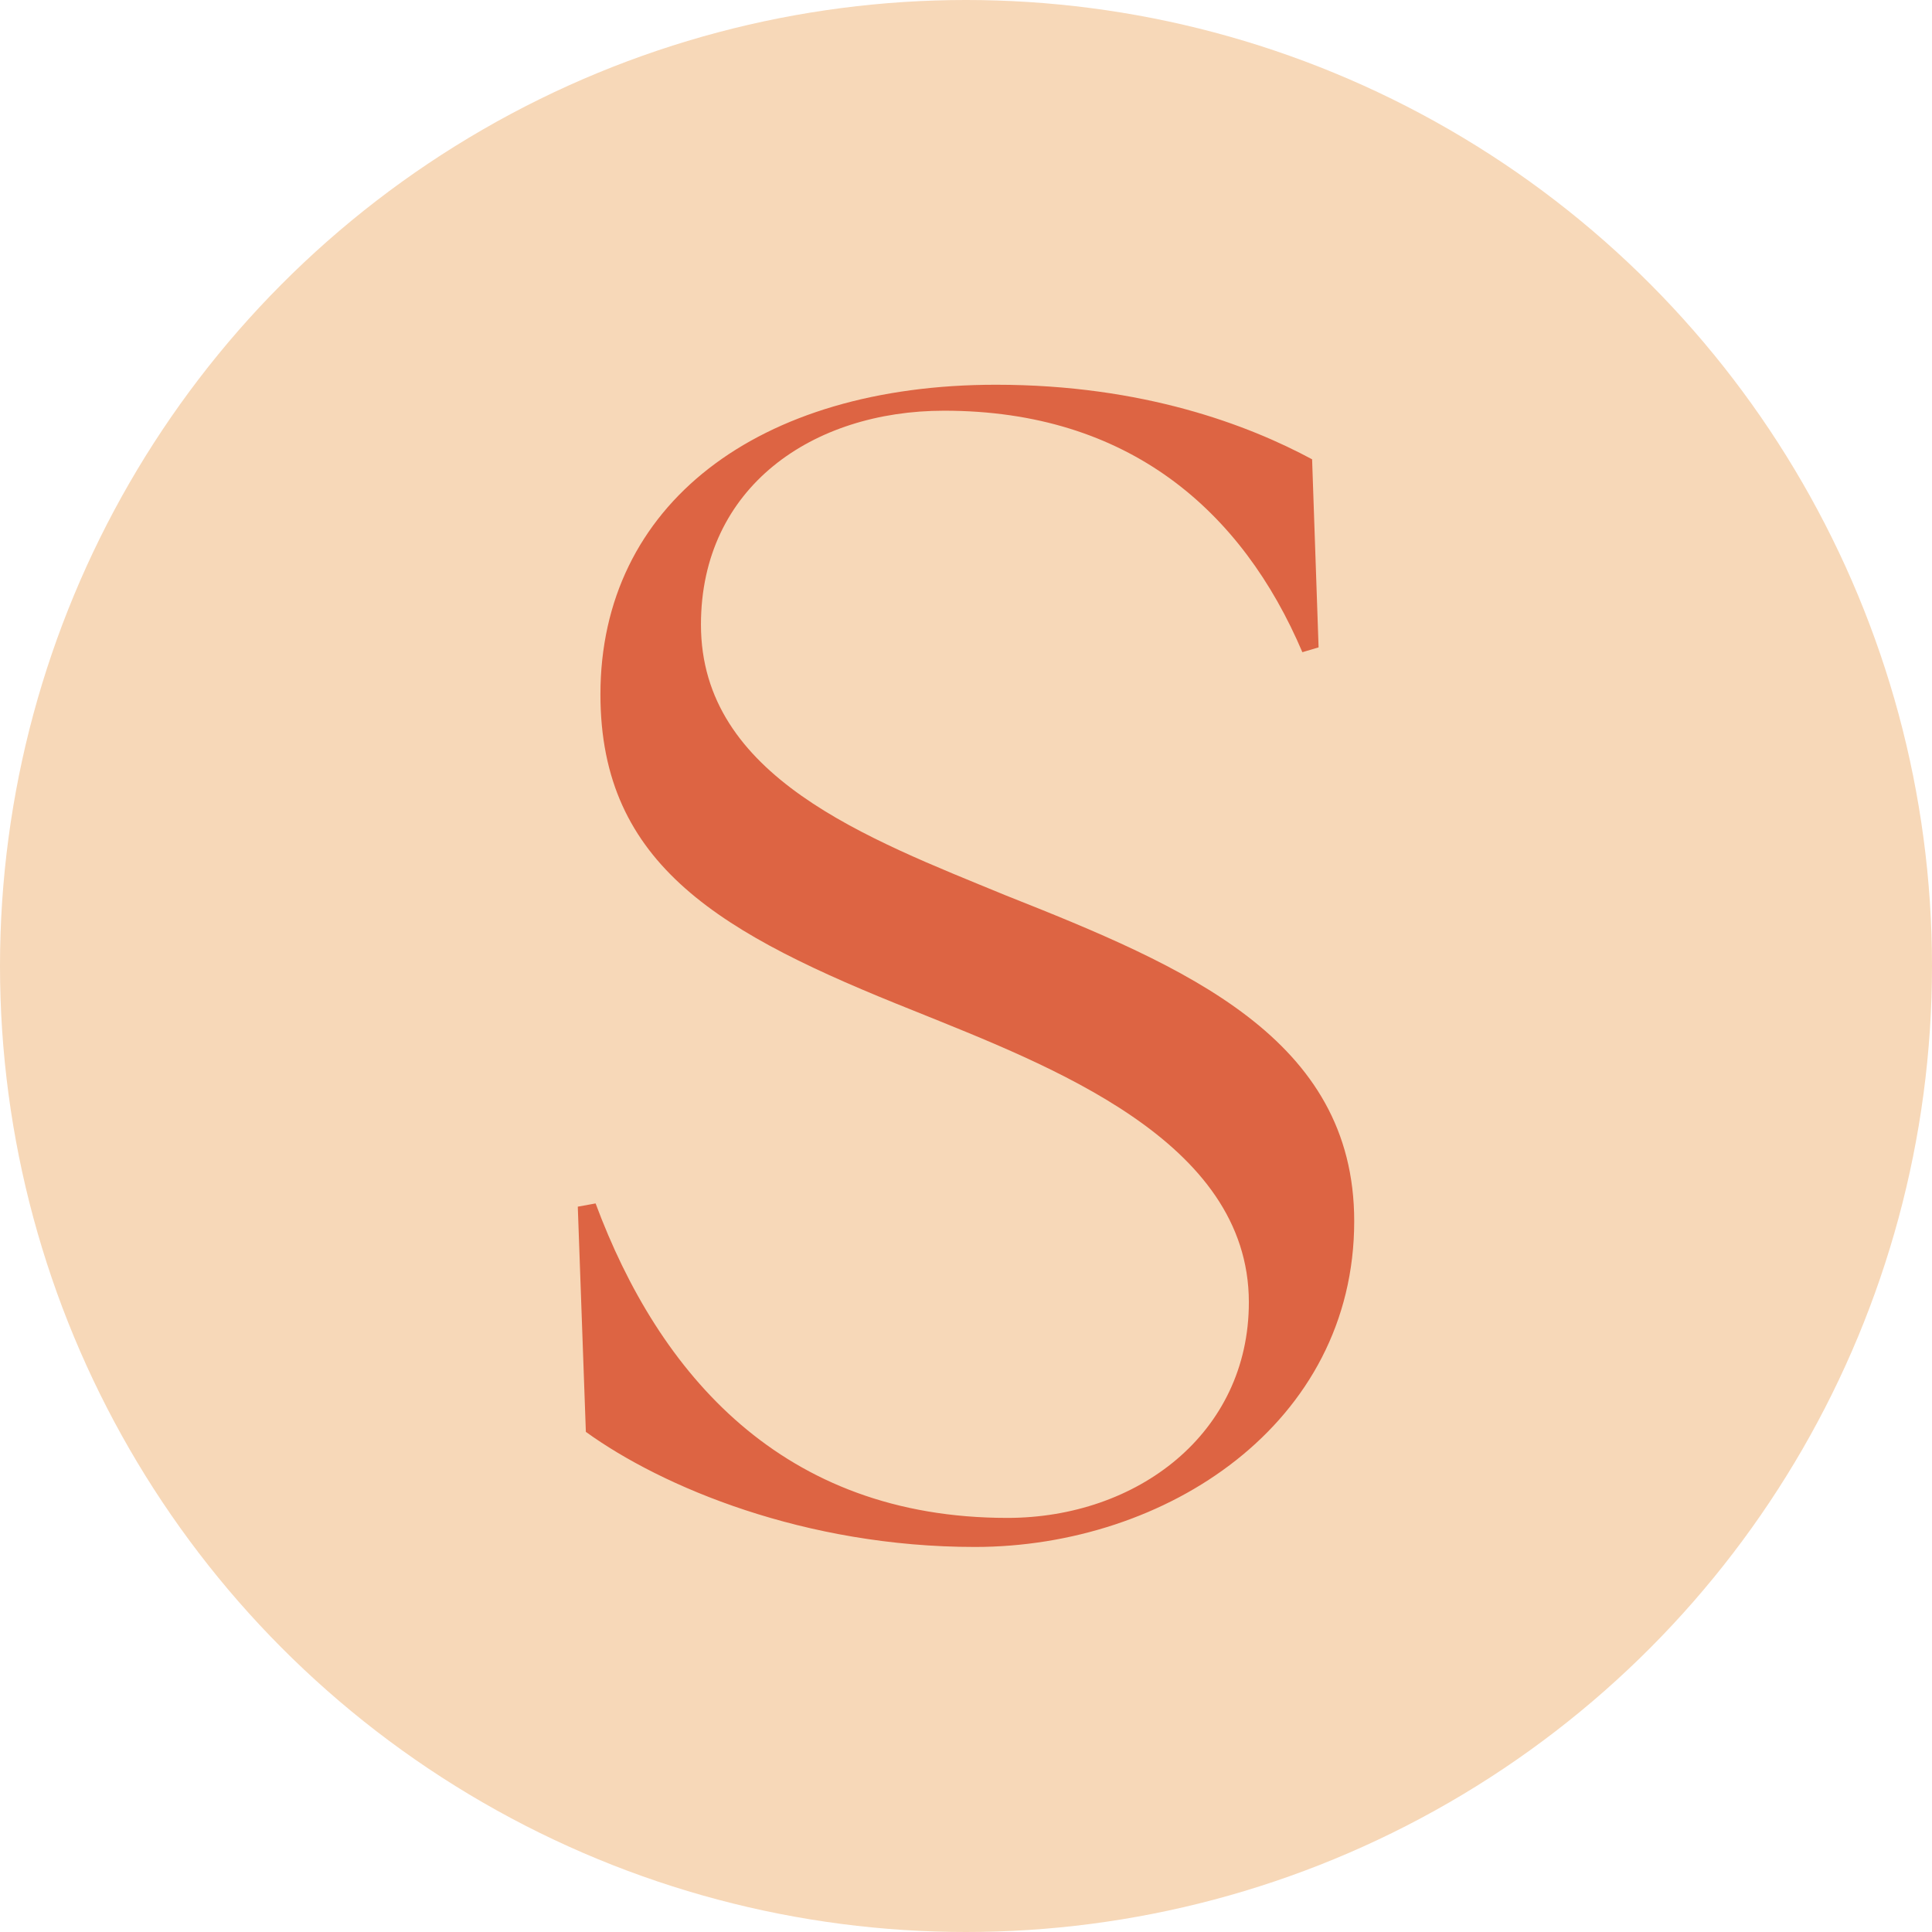
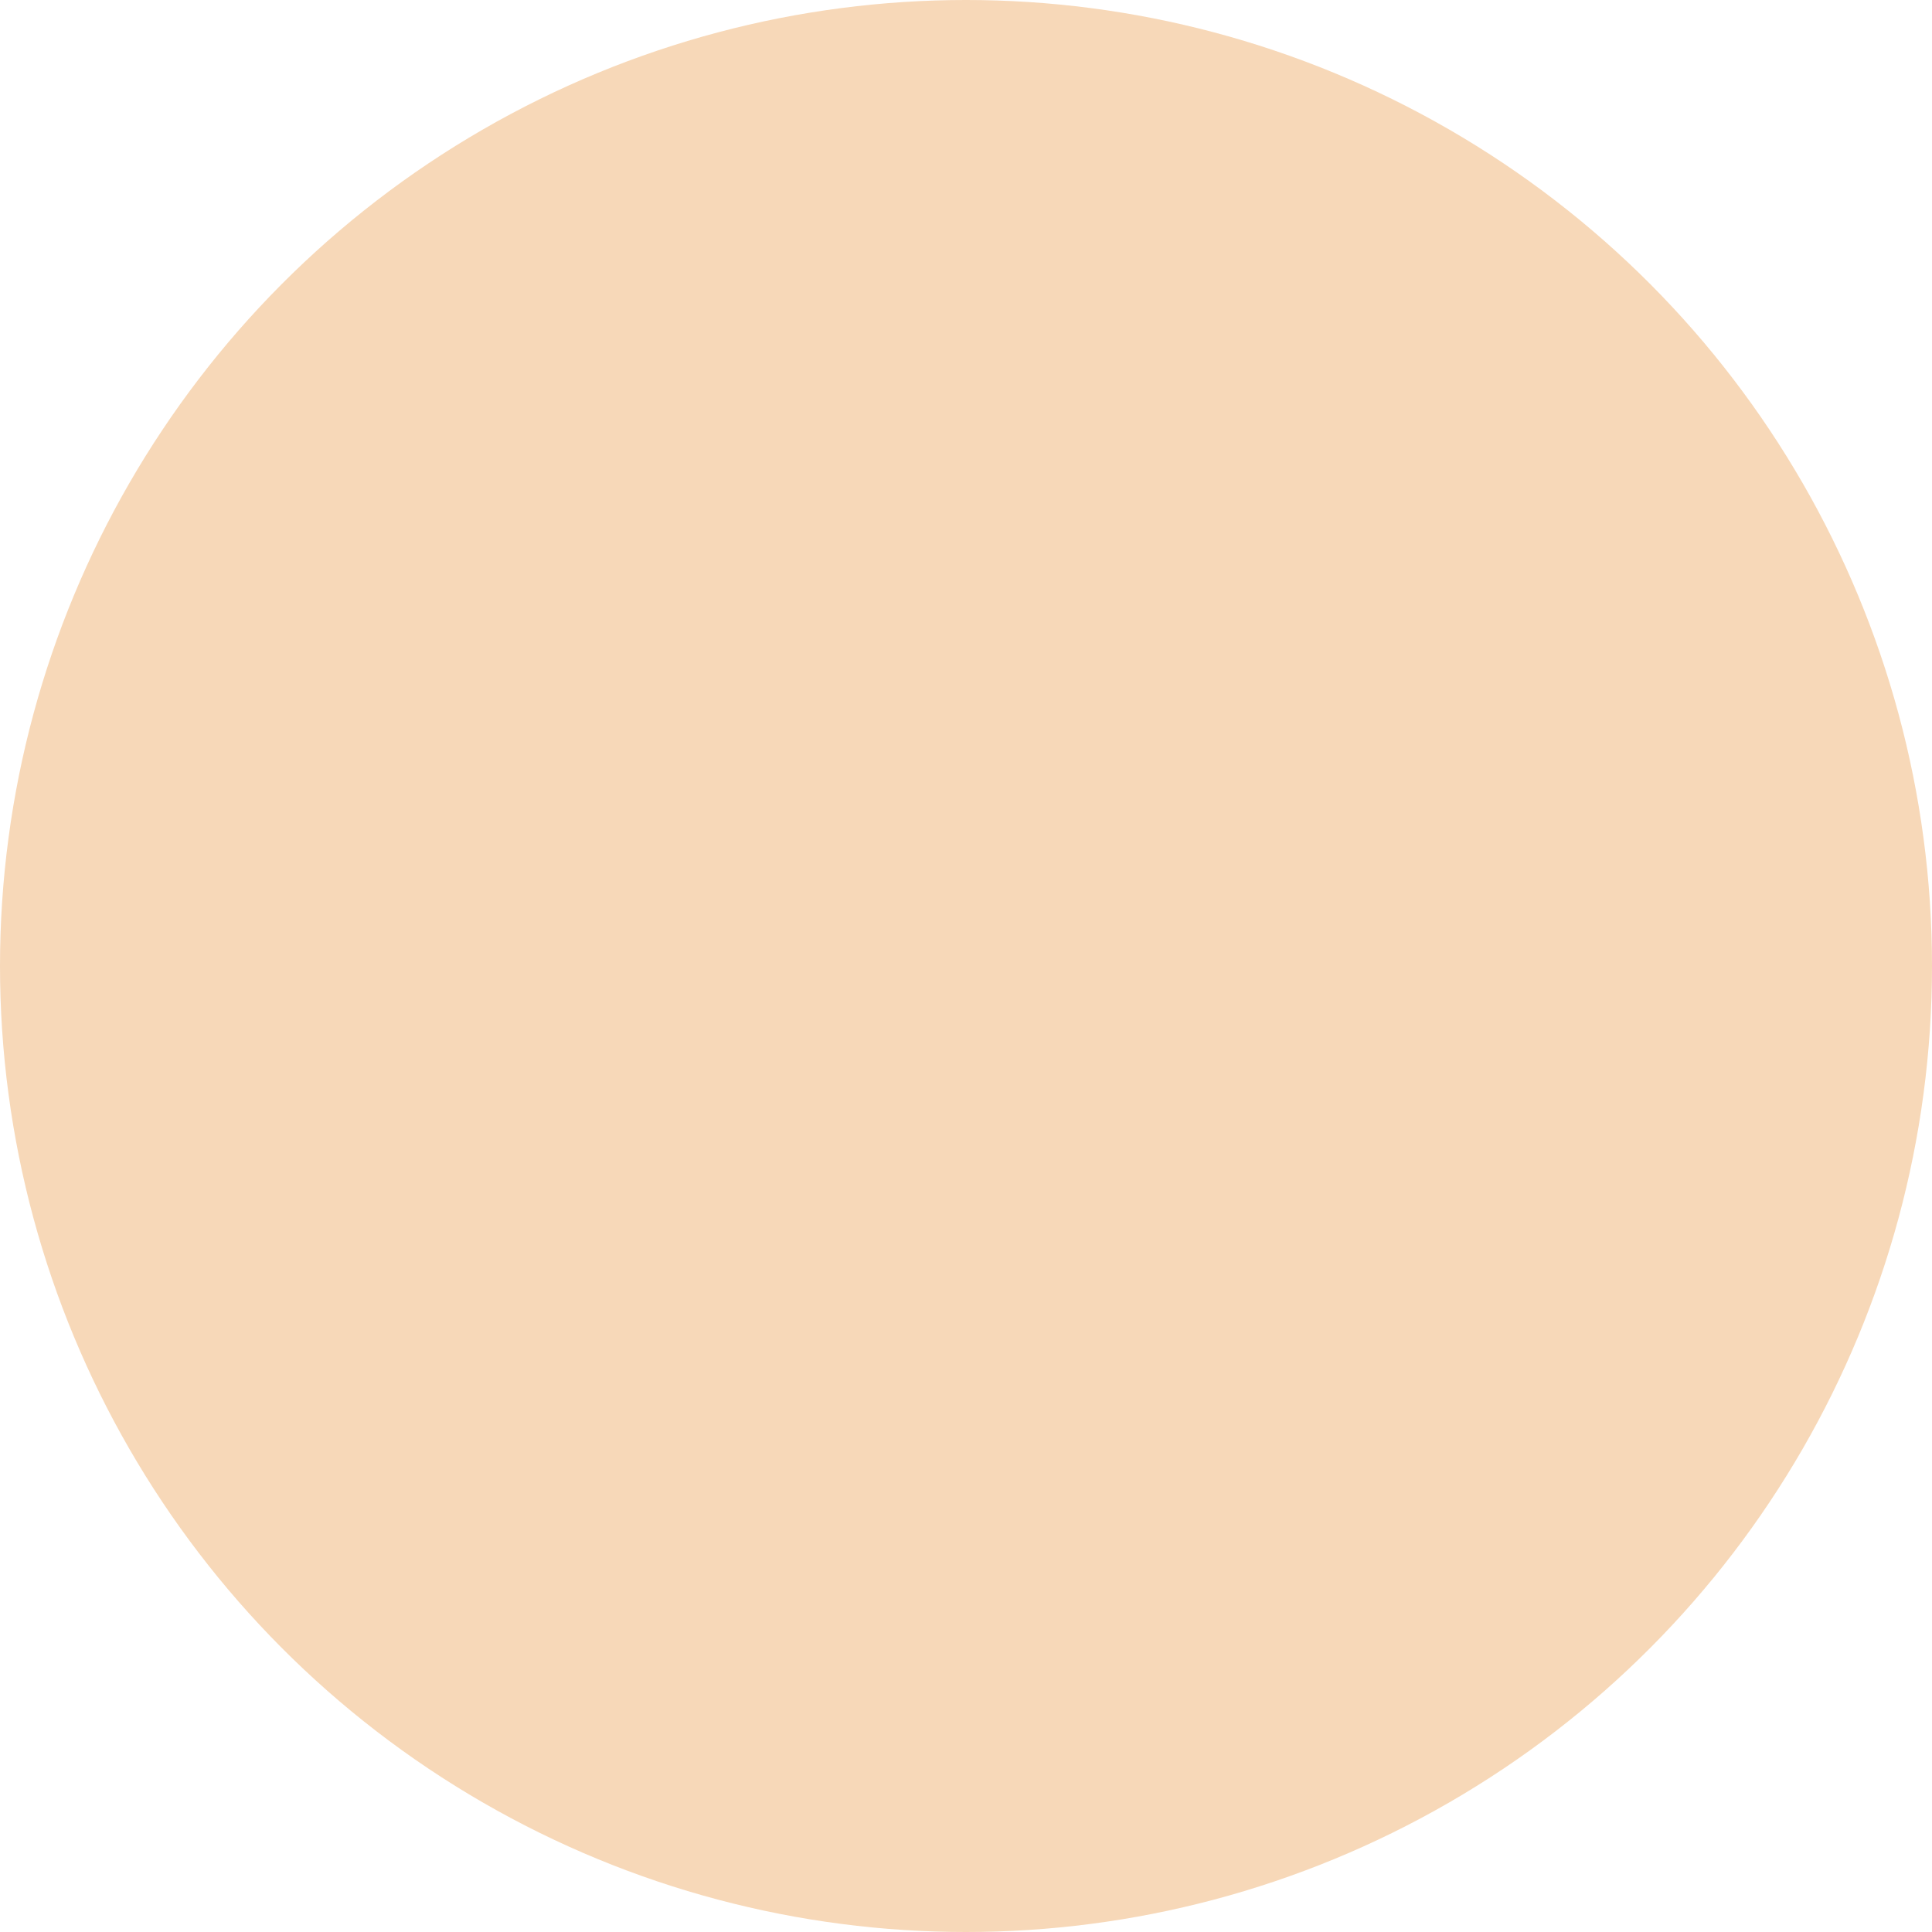
<svg xmlns="http://www.w3.org/2000/svg" id="Layer_2" data-name="Layer 2" viewBox="0 0 256 256">
  <defs>
    <style>      .cls-1 {        fill: #dd6443;      }      .cls-2 {        fill: #f7d8b8;      }    </style>
  </defs>
  <g id="Layer_1-2" data-name="Layer 1">
    <circle class="cls-2" cx="128" cy="128" r="128" />
-     <path class="cls-1" d="M77.63,189.75l-1.07-29.86,2.36-.43c8.38,22.55,24.7,41.67,54.56,41.67,17.18,0,32-11.17,32-28.57,0-21.48-26.42-31.36-44.46-38.66-25.35-10.1-41.46-19.12-41.46-41.89,0-25.13,20.84-41.03,52.41-41.03,19.55,0,33.51,5.37,41.89,9.88l.86,24.92-2.15.64c-7.95-18.69-22.98-32-47.47-32-17.4,0-32.22,10.1-32.22,28.35,0,20.19,22.12,28.35,40.38,35.87,23.84,9.45,46.18,18.9,46.18,43.17,0,26.85-24.92,43.17-50.26,43.17-22.55,0-41.46-7.95-51.55-15.25Z" />
  </g>
</svg>